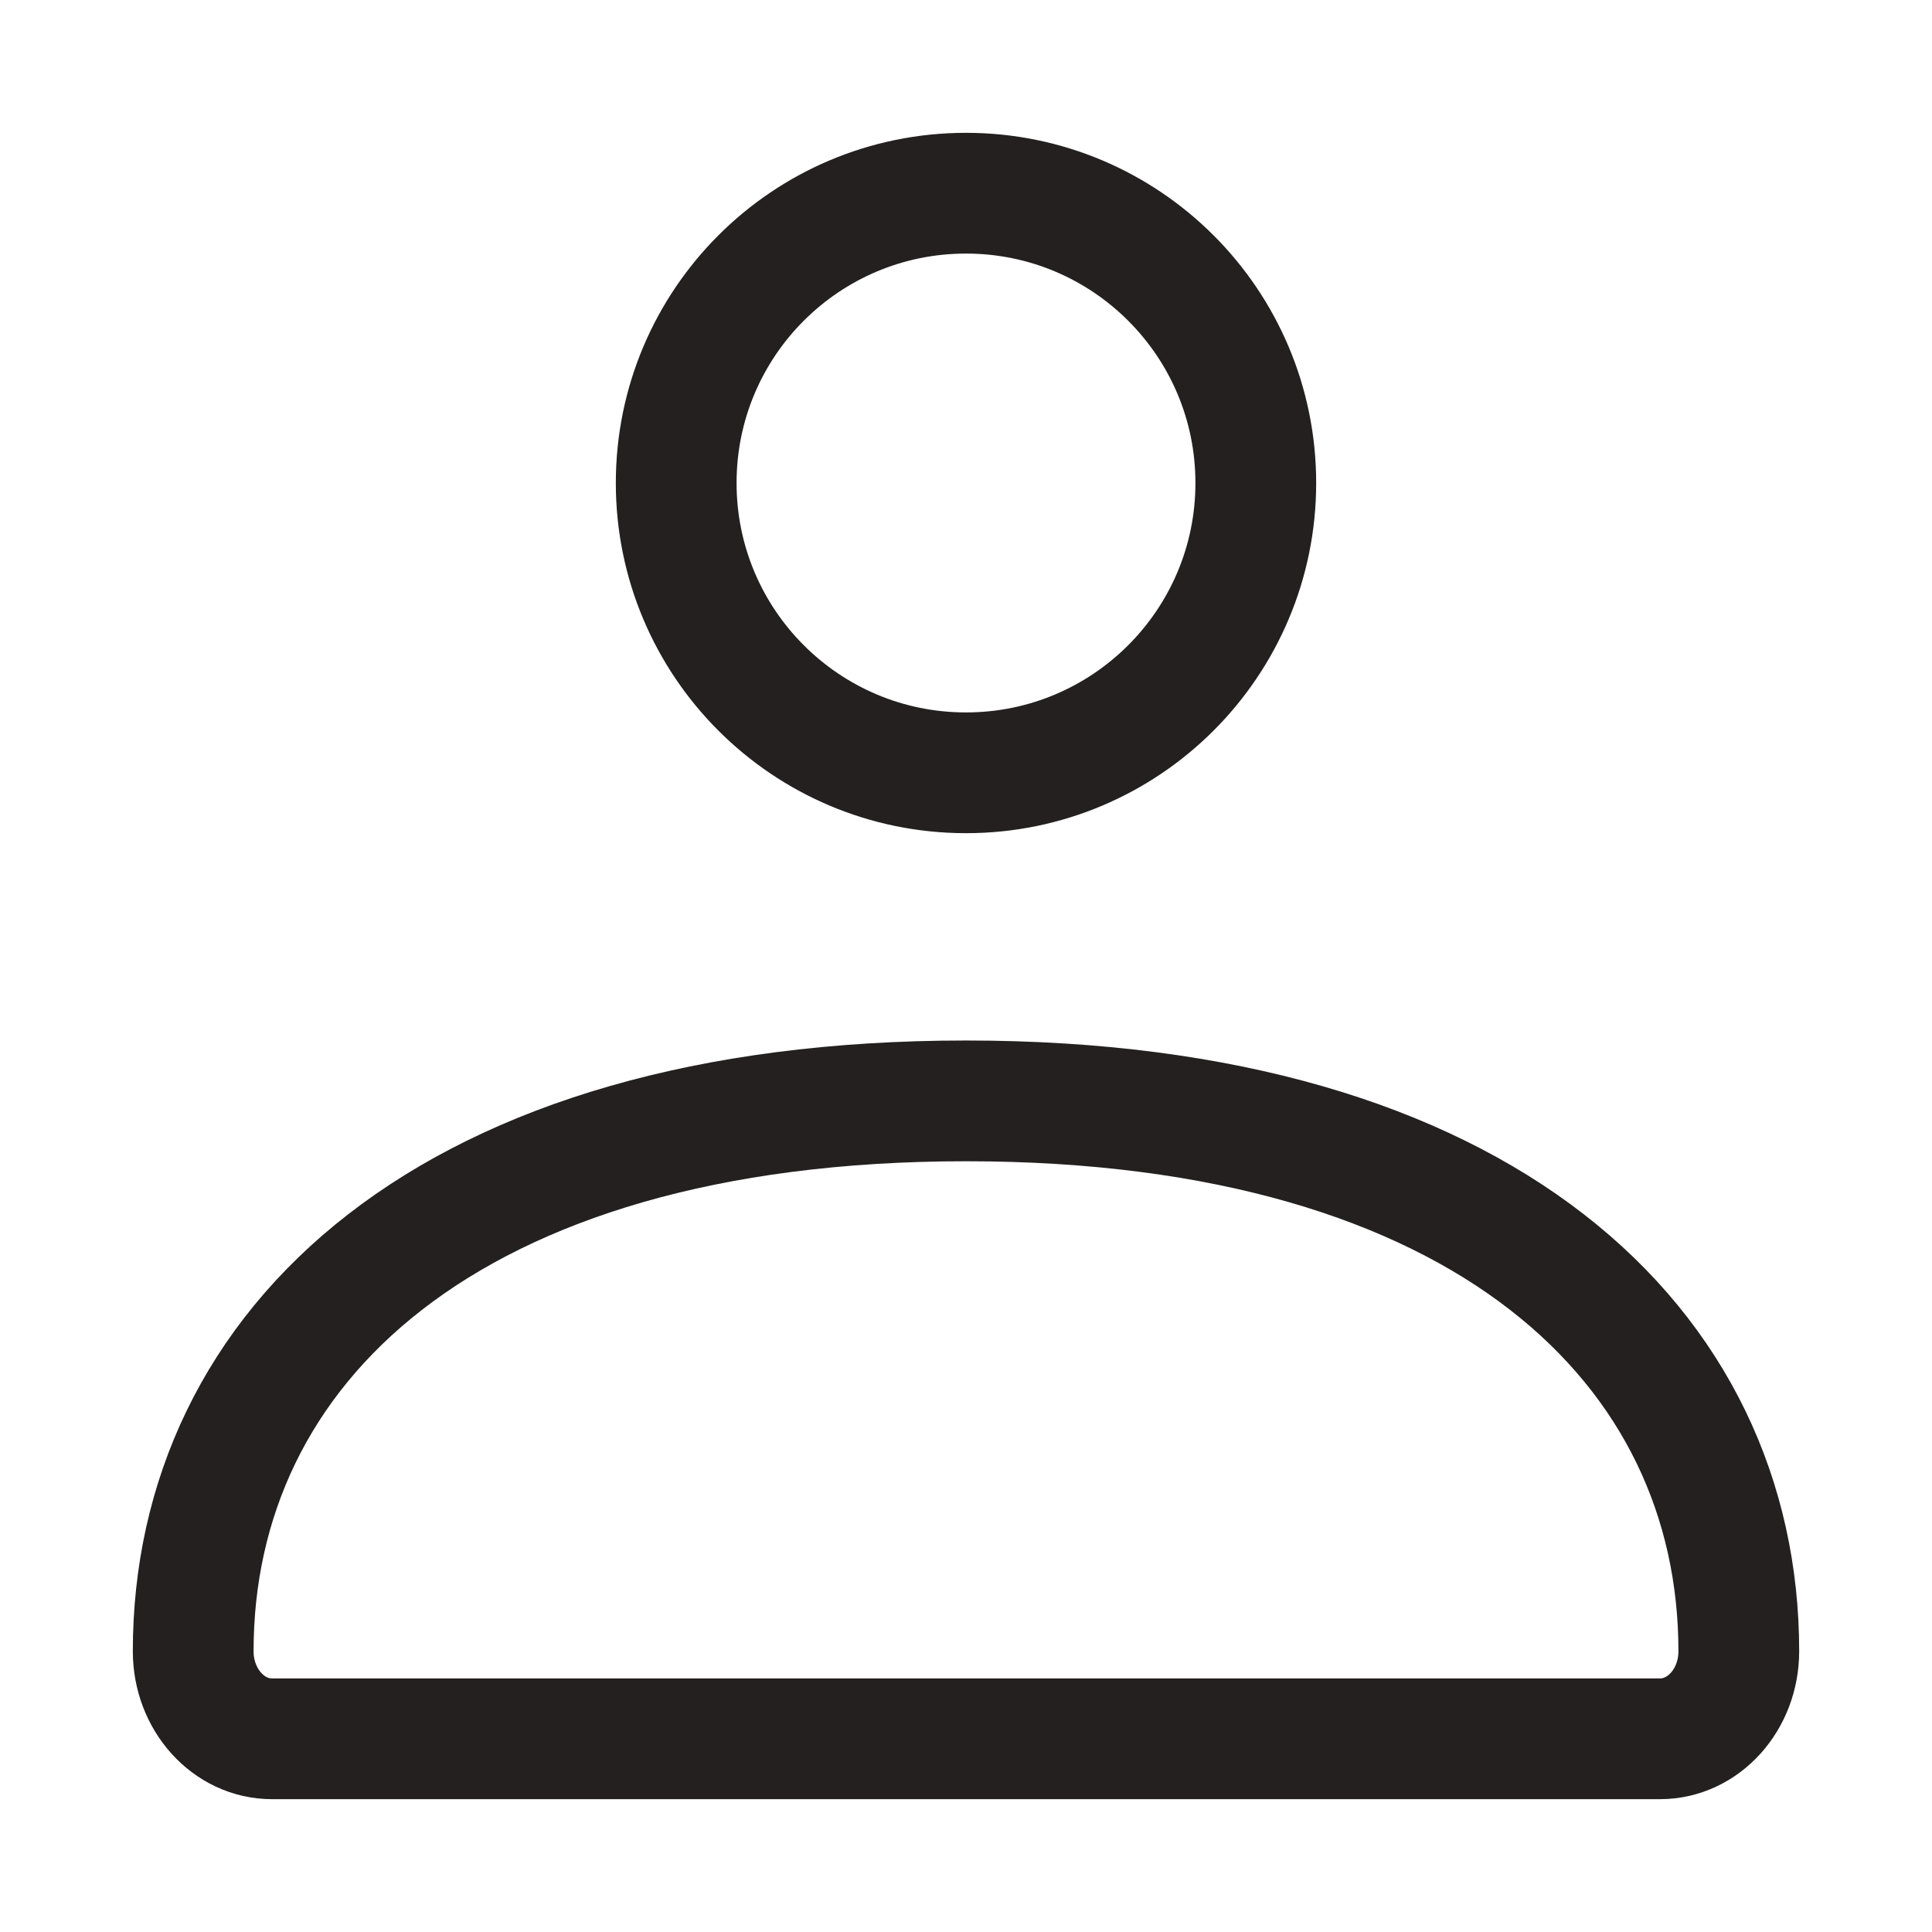
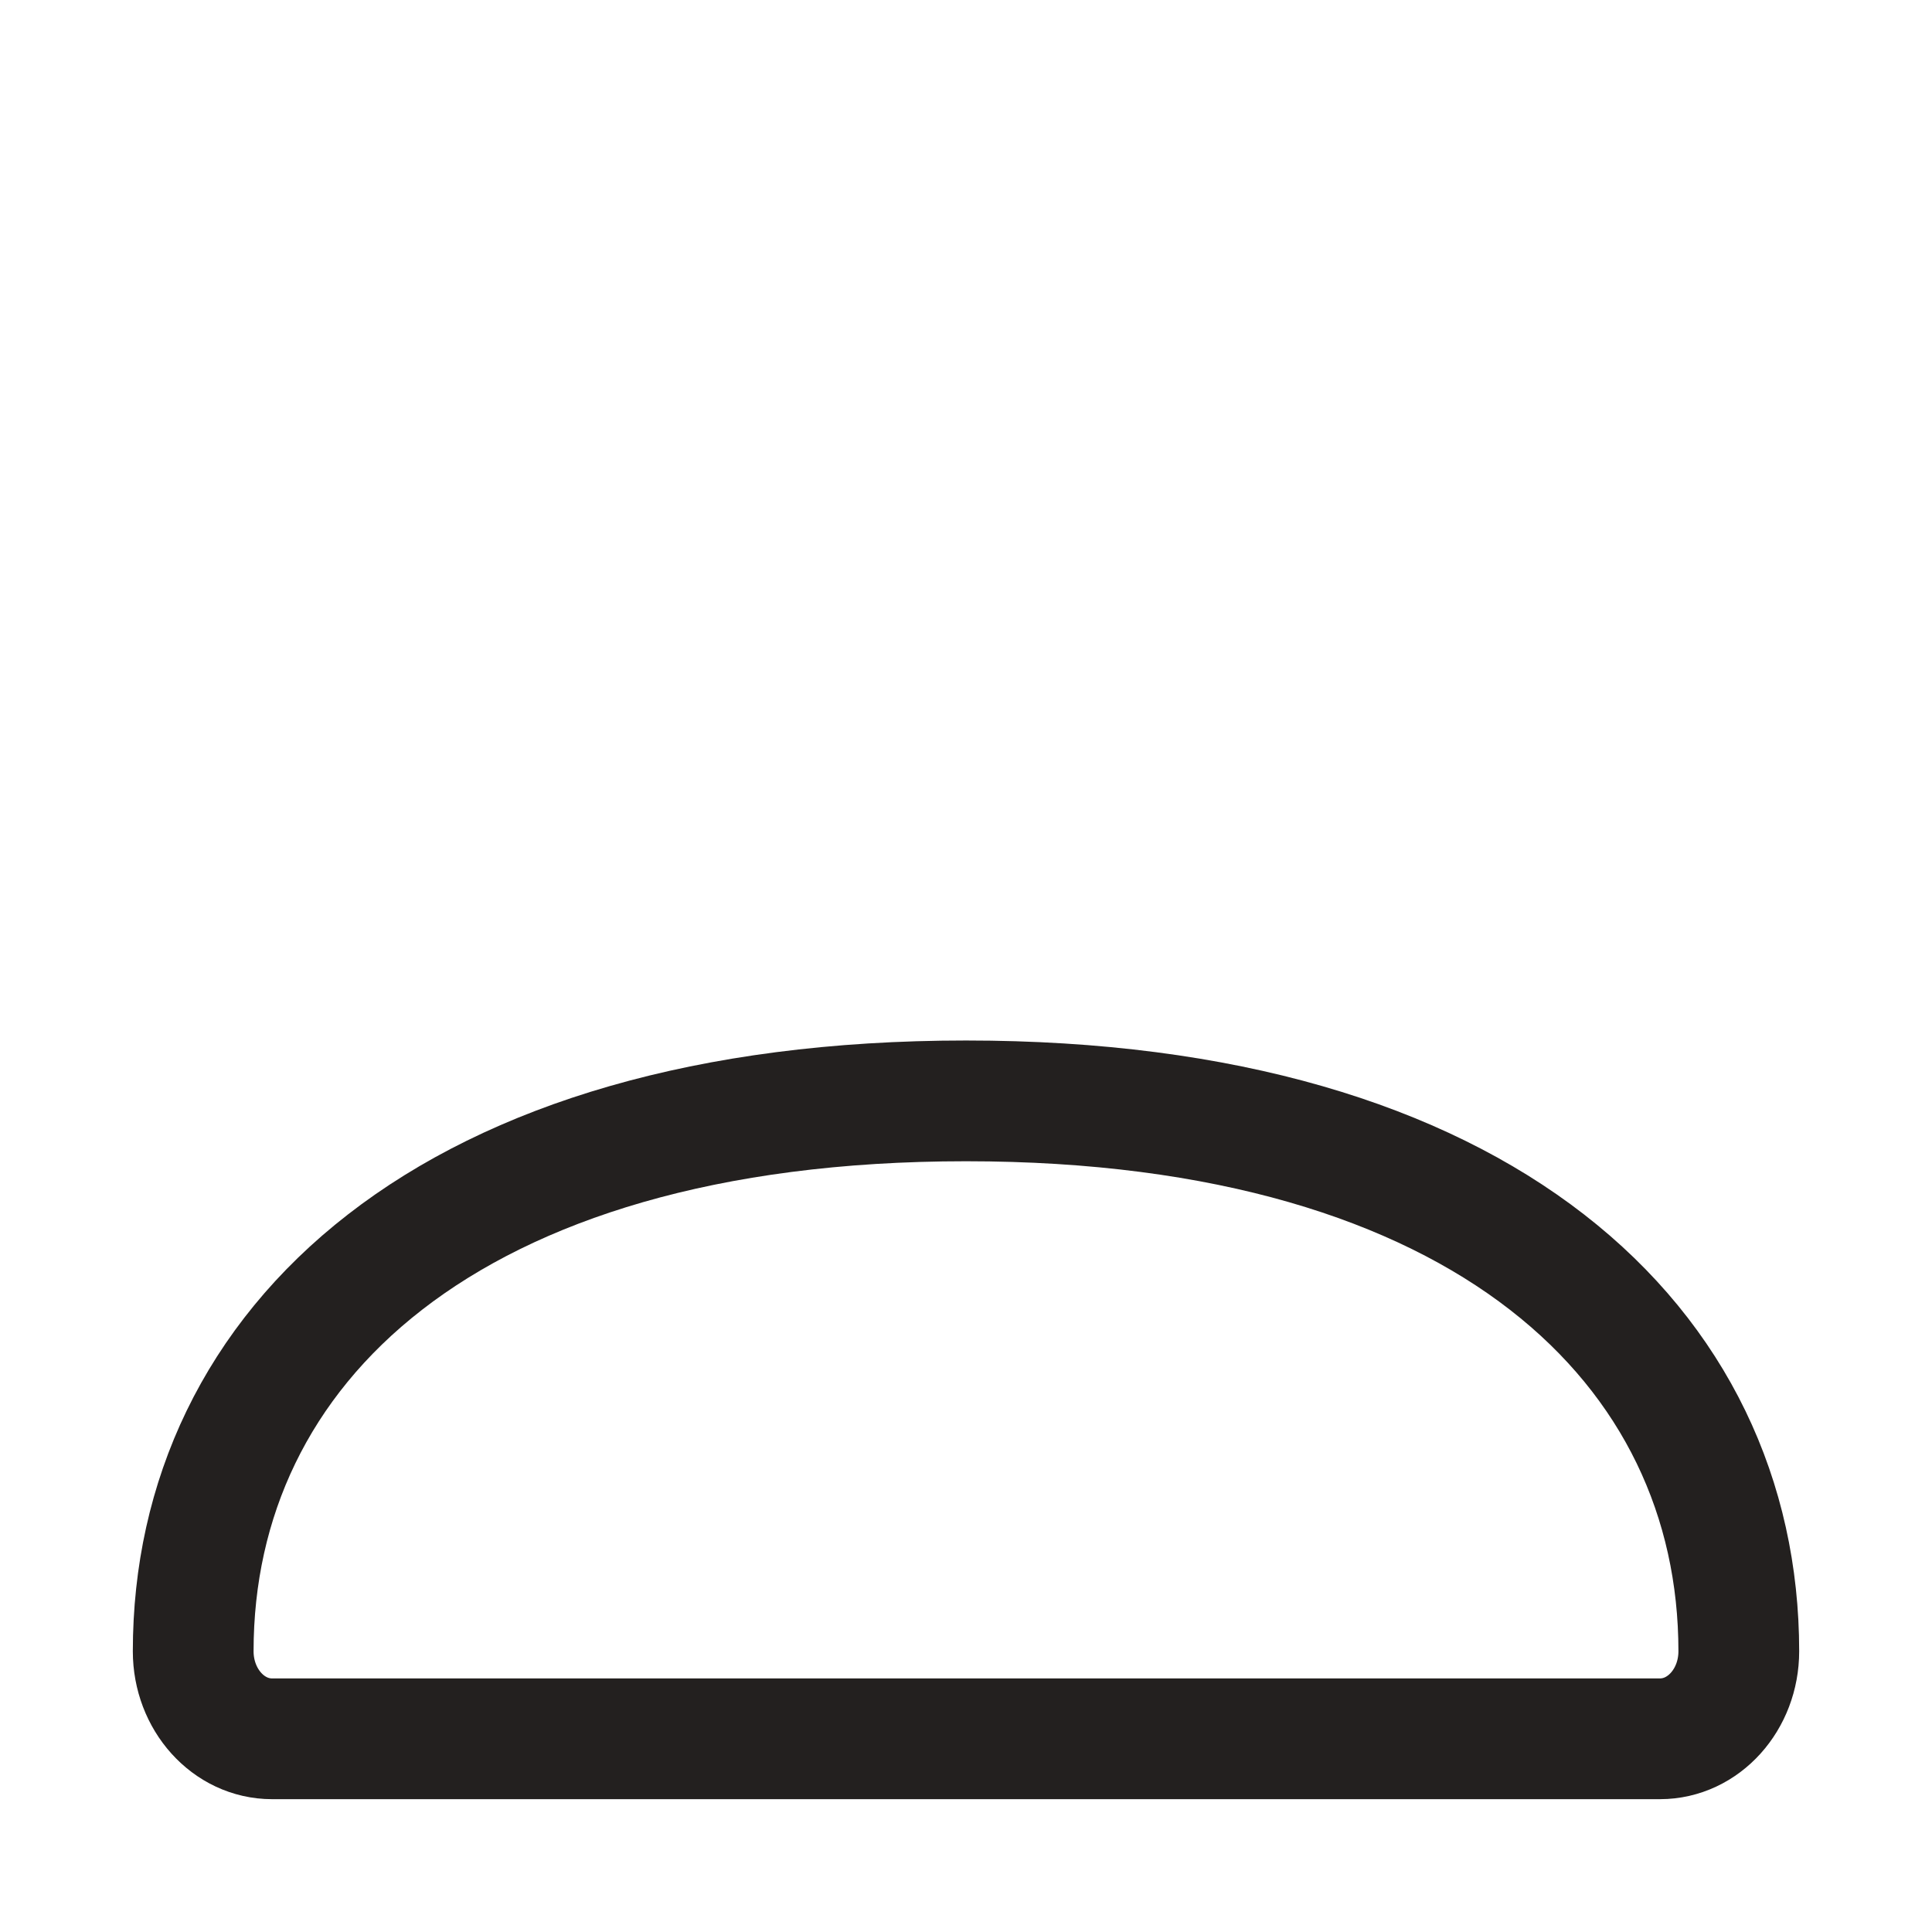
<svg xmlns="http://www.w3.org/2000/svg" width="16" height="16" viewBox="0 0 16 16" fill="none">
  <path d="M1.6 13.675C1.6 11.158 3.703 9.117 8 9.117C12.297 9.117 14.4 11.158 14.4 13.675C14.4 14.075 14.108 14.4 13.747 14.4H2.253C1.892 14.4 1.6 14.075 1.6 13.675Z" stroke="#23201F" />
-   <path d="M10.4 4C10.4 5.325 9.325 6.4 8 6.4C6.674 6.4 5.6 5.325 5.6 4C5.6 2.674 6.674 1.6 8 1.6C9.325 1.6 10.4 2.674 10.4 4Z" stroke="#23201F" />
</svg>